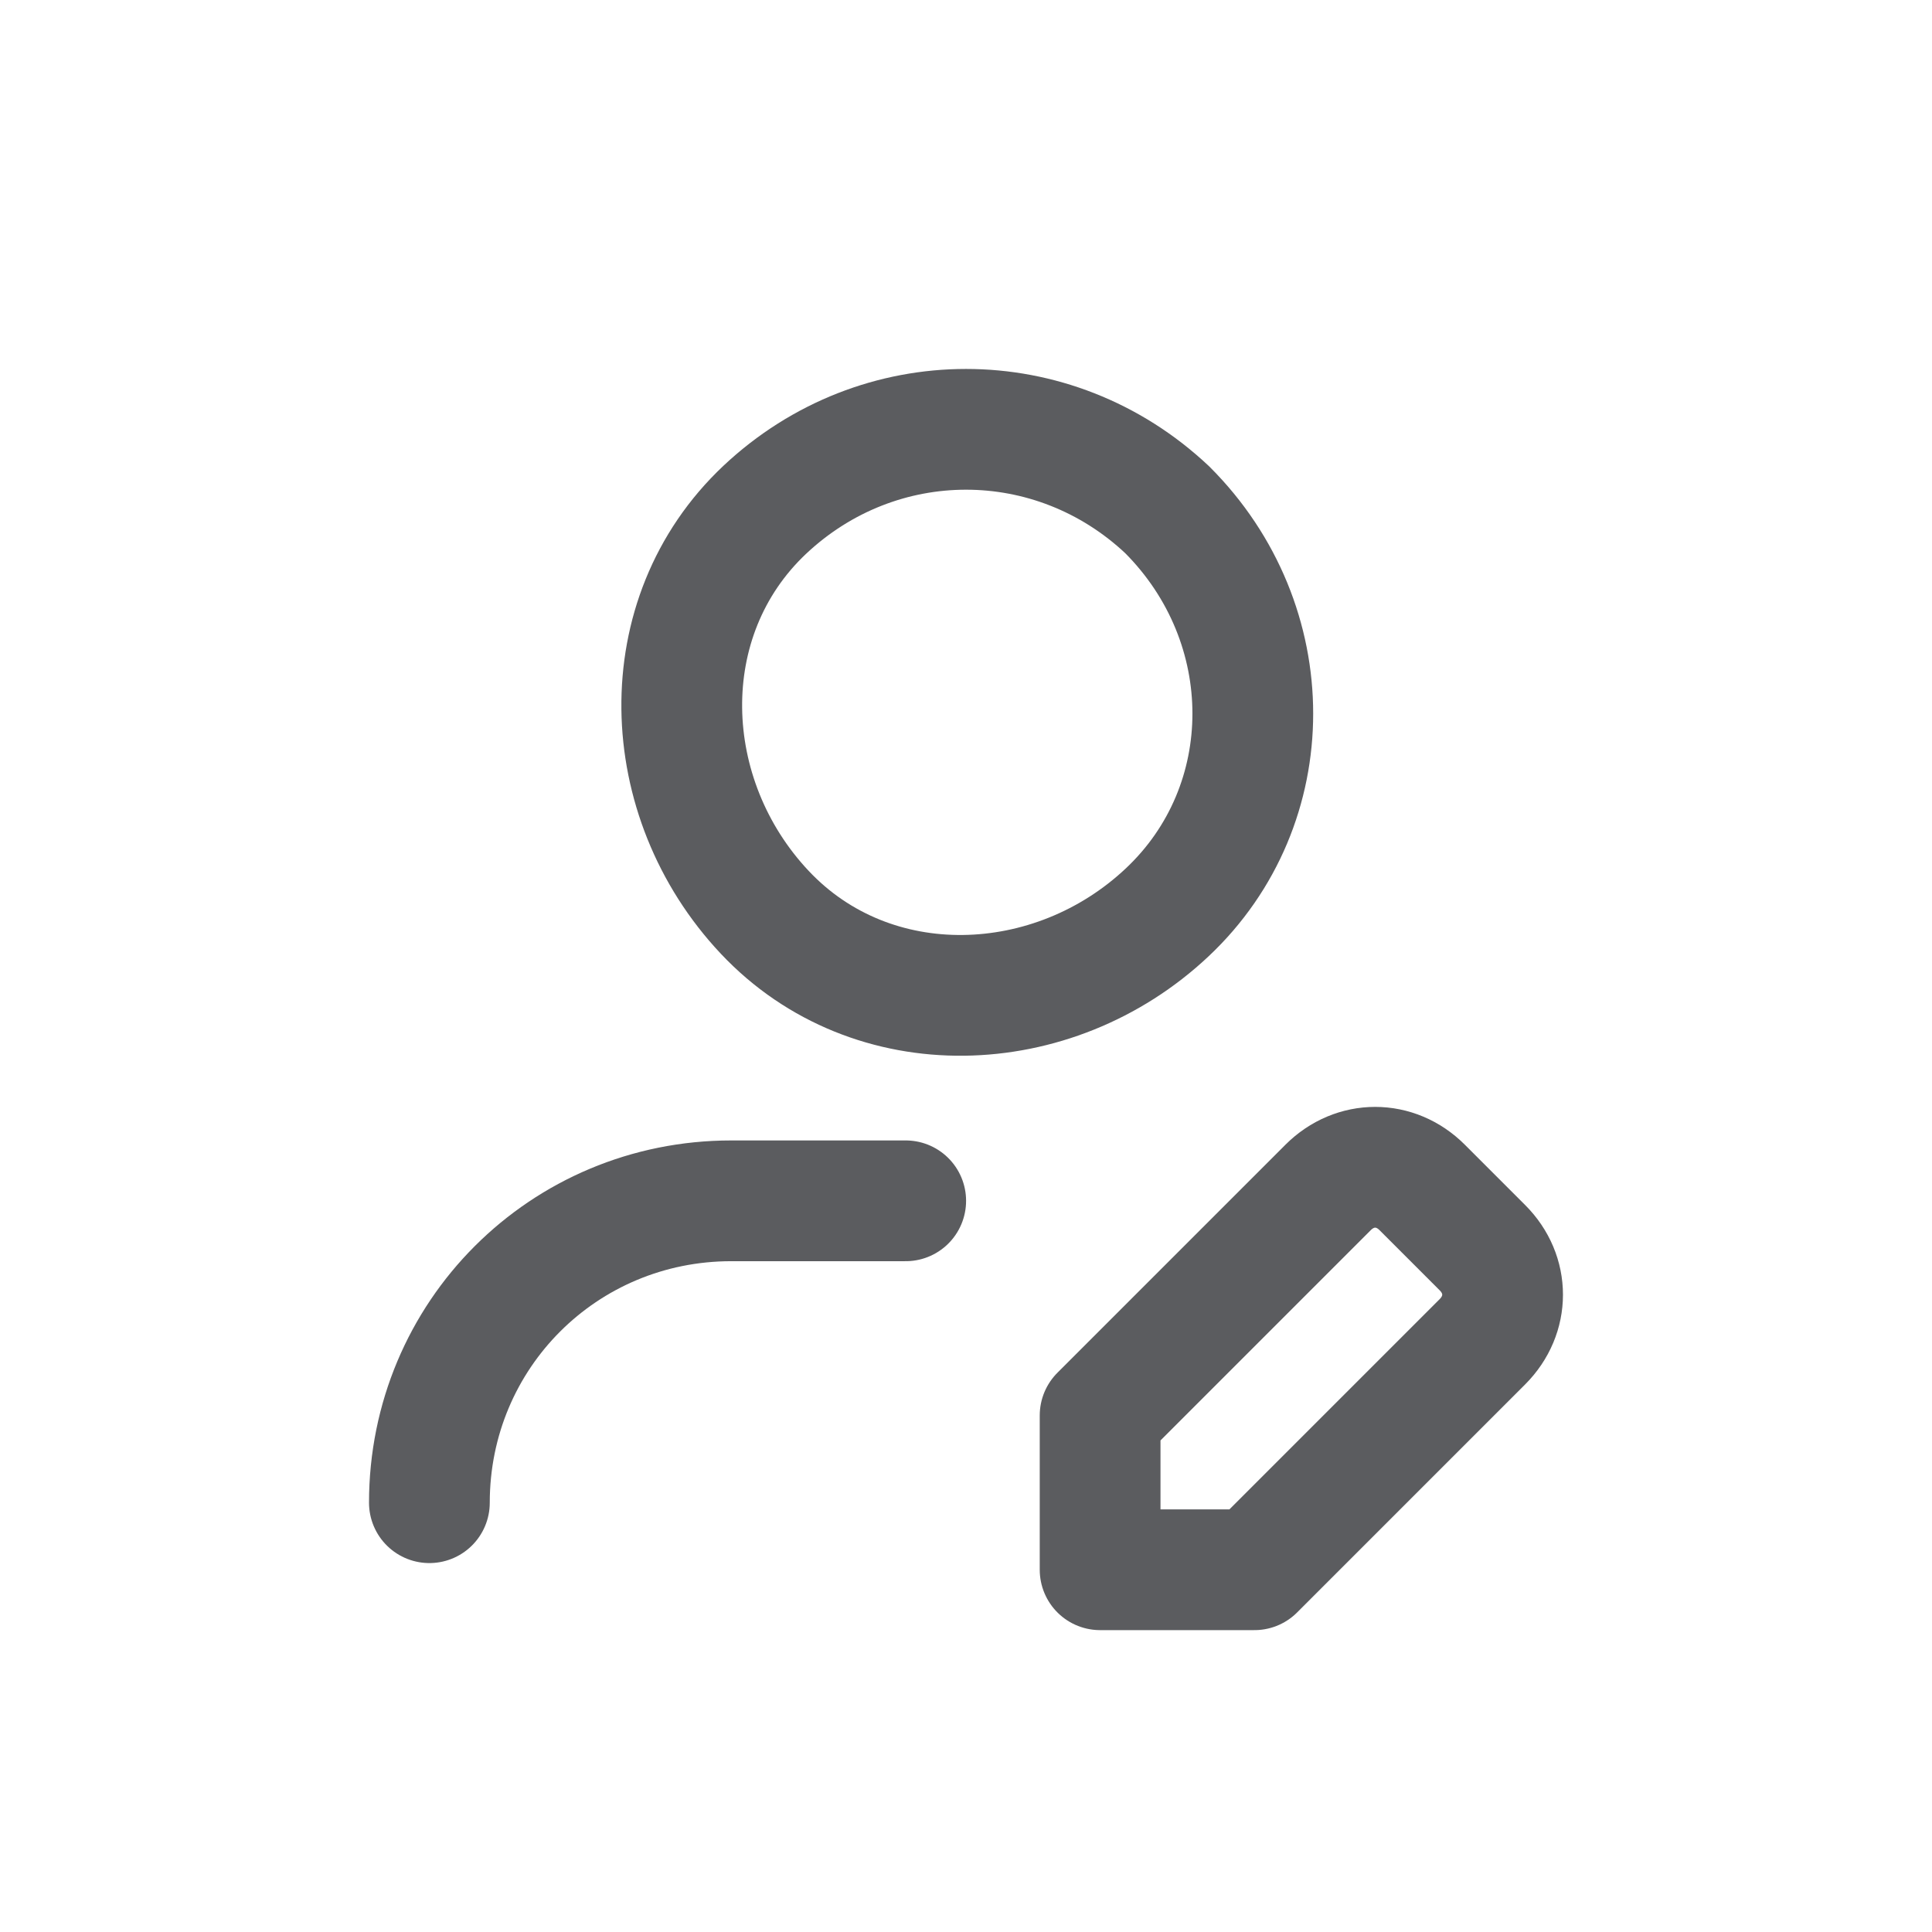
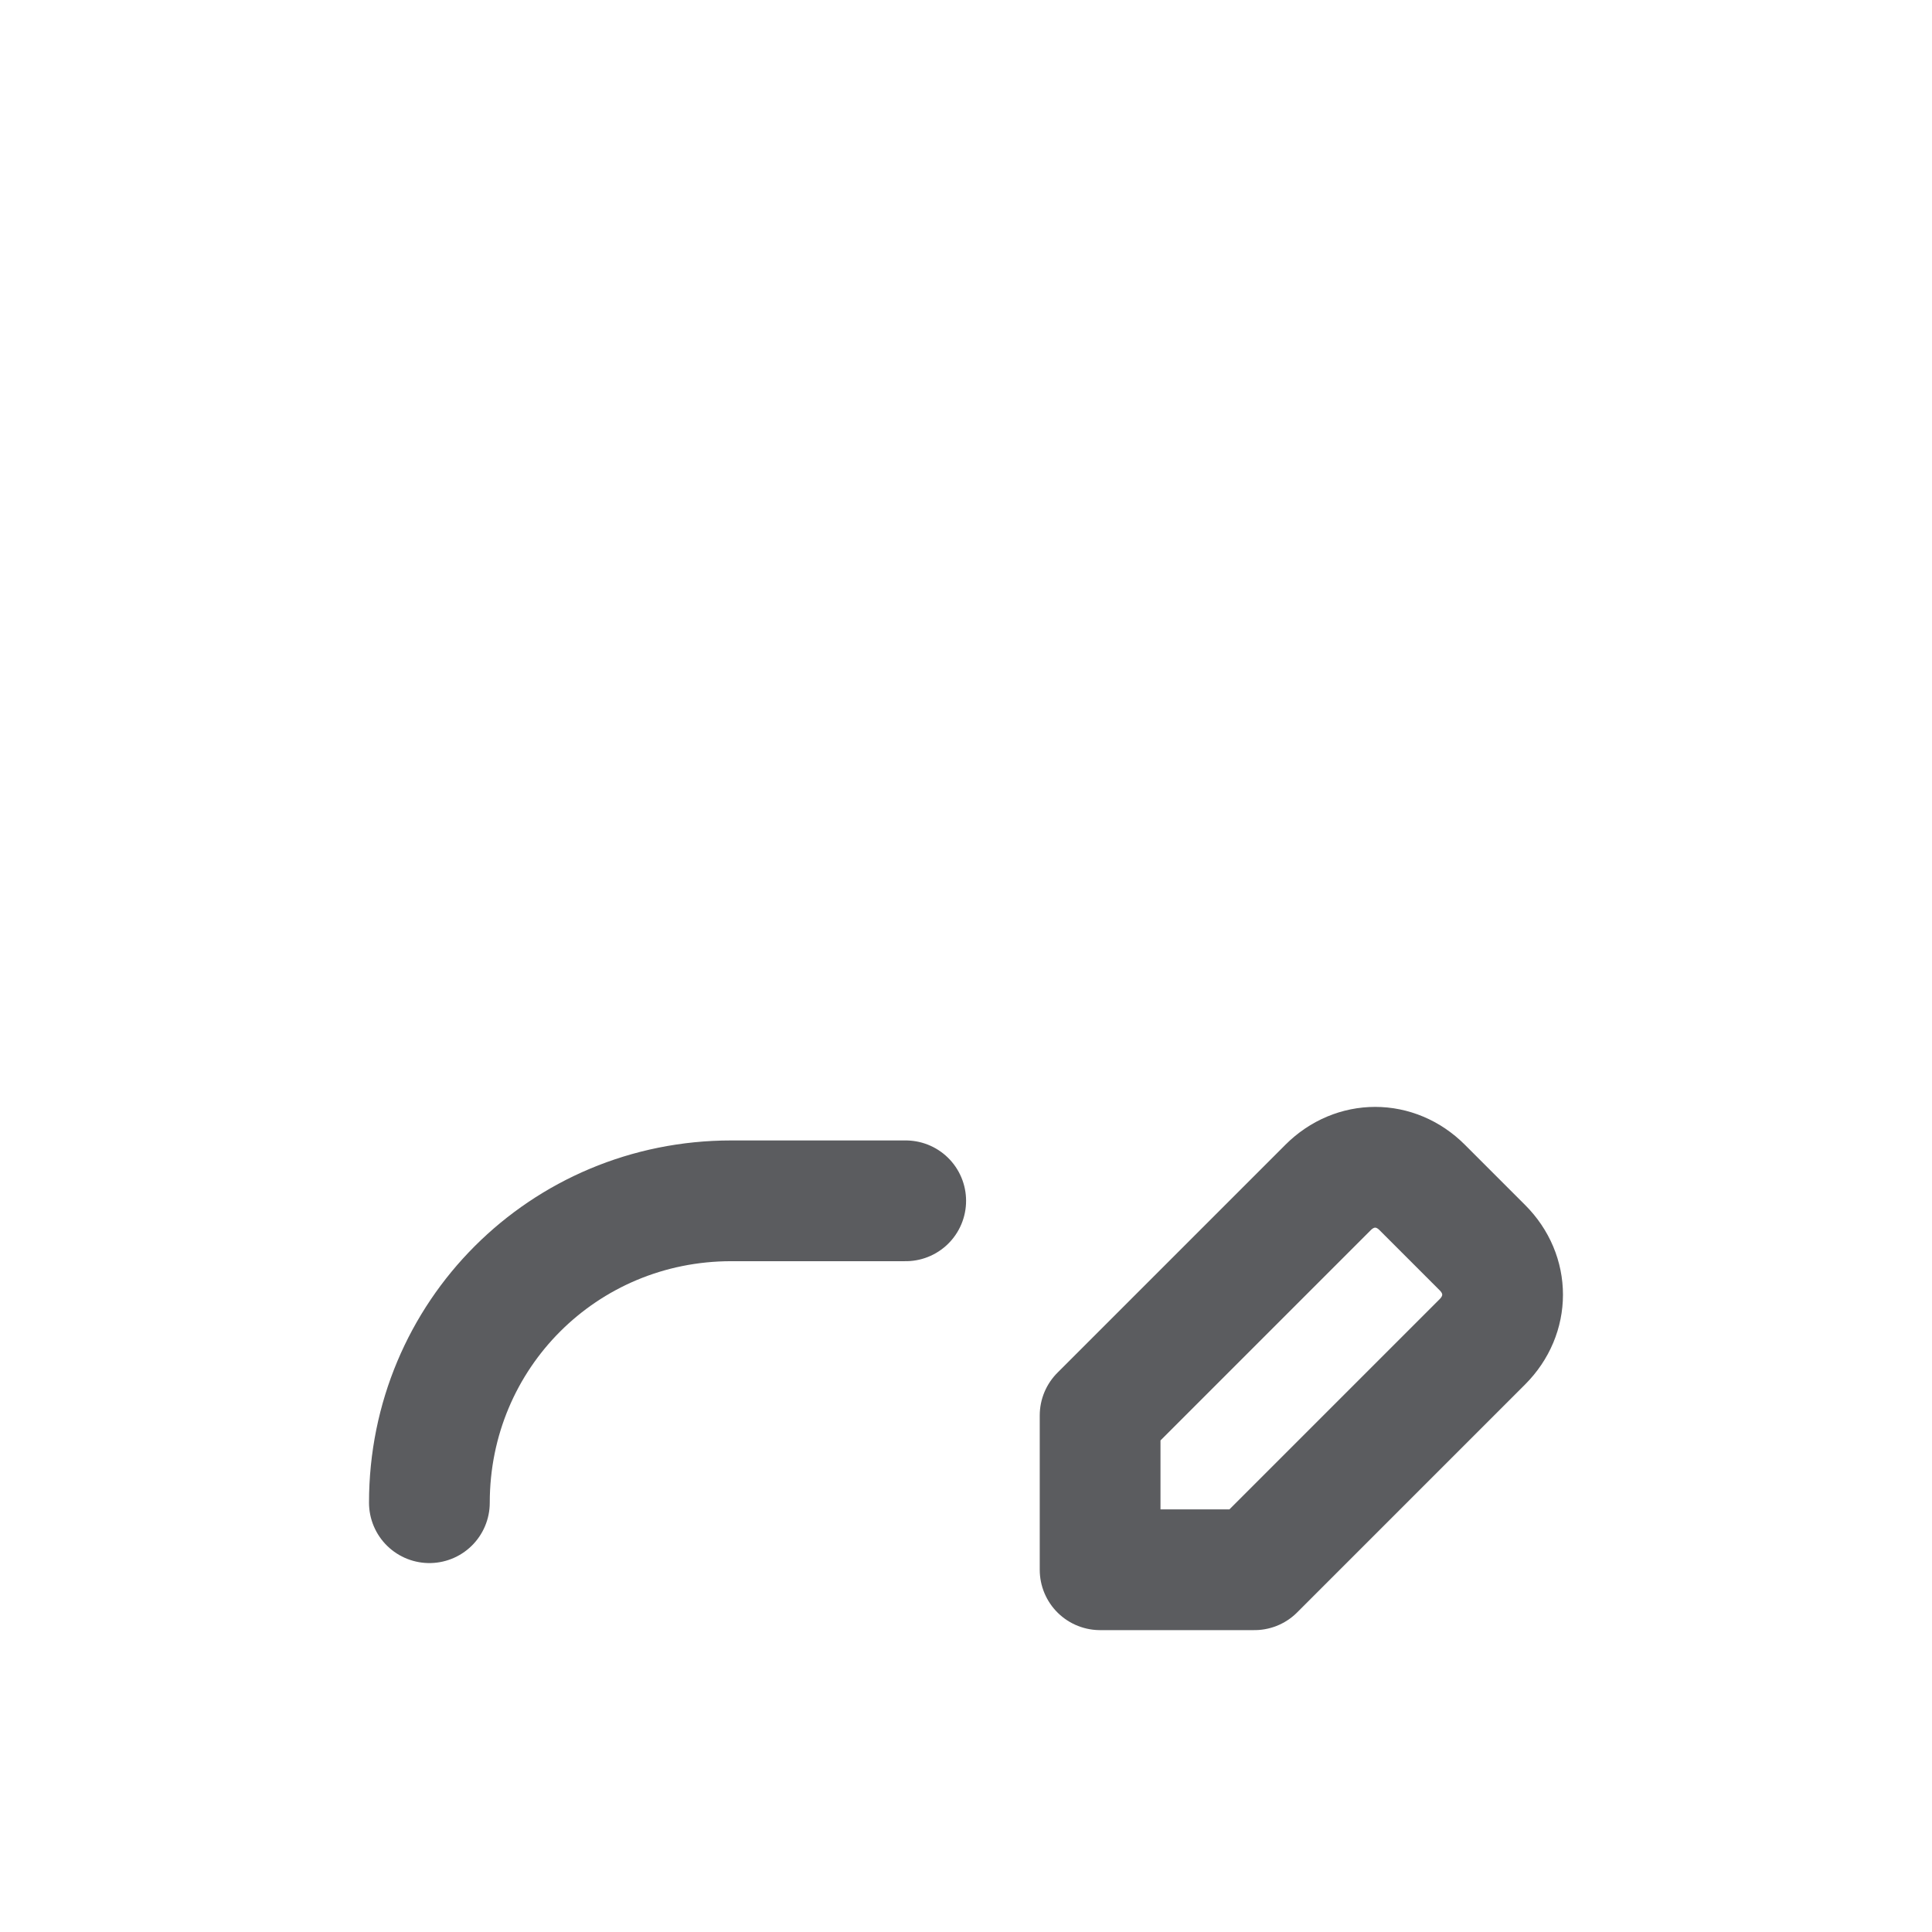
<svg xmlns="http://www.w3.org/2000/svg" width="24" height="24" viewBox="0 0 24 24" fill="none">
-   <path d="M14.5 6.333C15.917 7.75 15.917 10 14.5 11.333C13.084 12.667 10.834 12.75 9.5 11.333C8.167 9.917 8.084 7.667 9.5 6.333C10.917 5 13.084 5 14.5 6.333" stroke="#5B5C5F" stroke-width="1.5" stroke-linecap="round" stroke-linejoin="round" />
  <path d="M5.334 18.667C5.334 16.583 7.001 14.917 9.084 14.917H11.251" stroke="#5B5C5F" stroke-width="1.5" stroke-linecap="round" stroke-linejoin="round" />
  <path fill-rule="evenodd" clip-rule="evenodd" d="M13.666 19.5H15.583L18.416 16.667C18.749 16.333 18.749 15.833 18.416 15.5L17.666 14.75C17.333 14.417 16.833 14.417 16.499 14.75L13.666 17.583V19.5V19.5H13.666Z" stroke="#5B5C5F" stroke-width="1.5" stroke-linecap="round" stroke-linejoin="round" />
</svg>